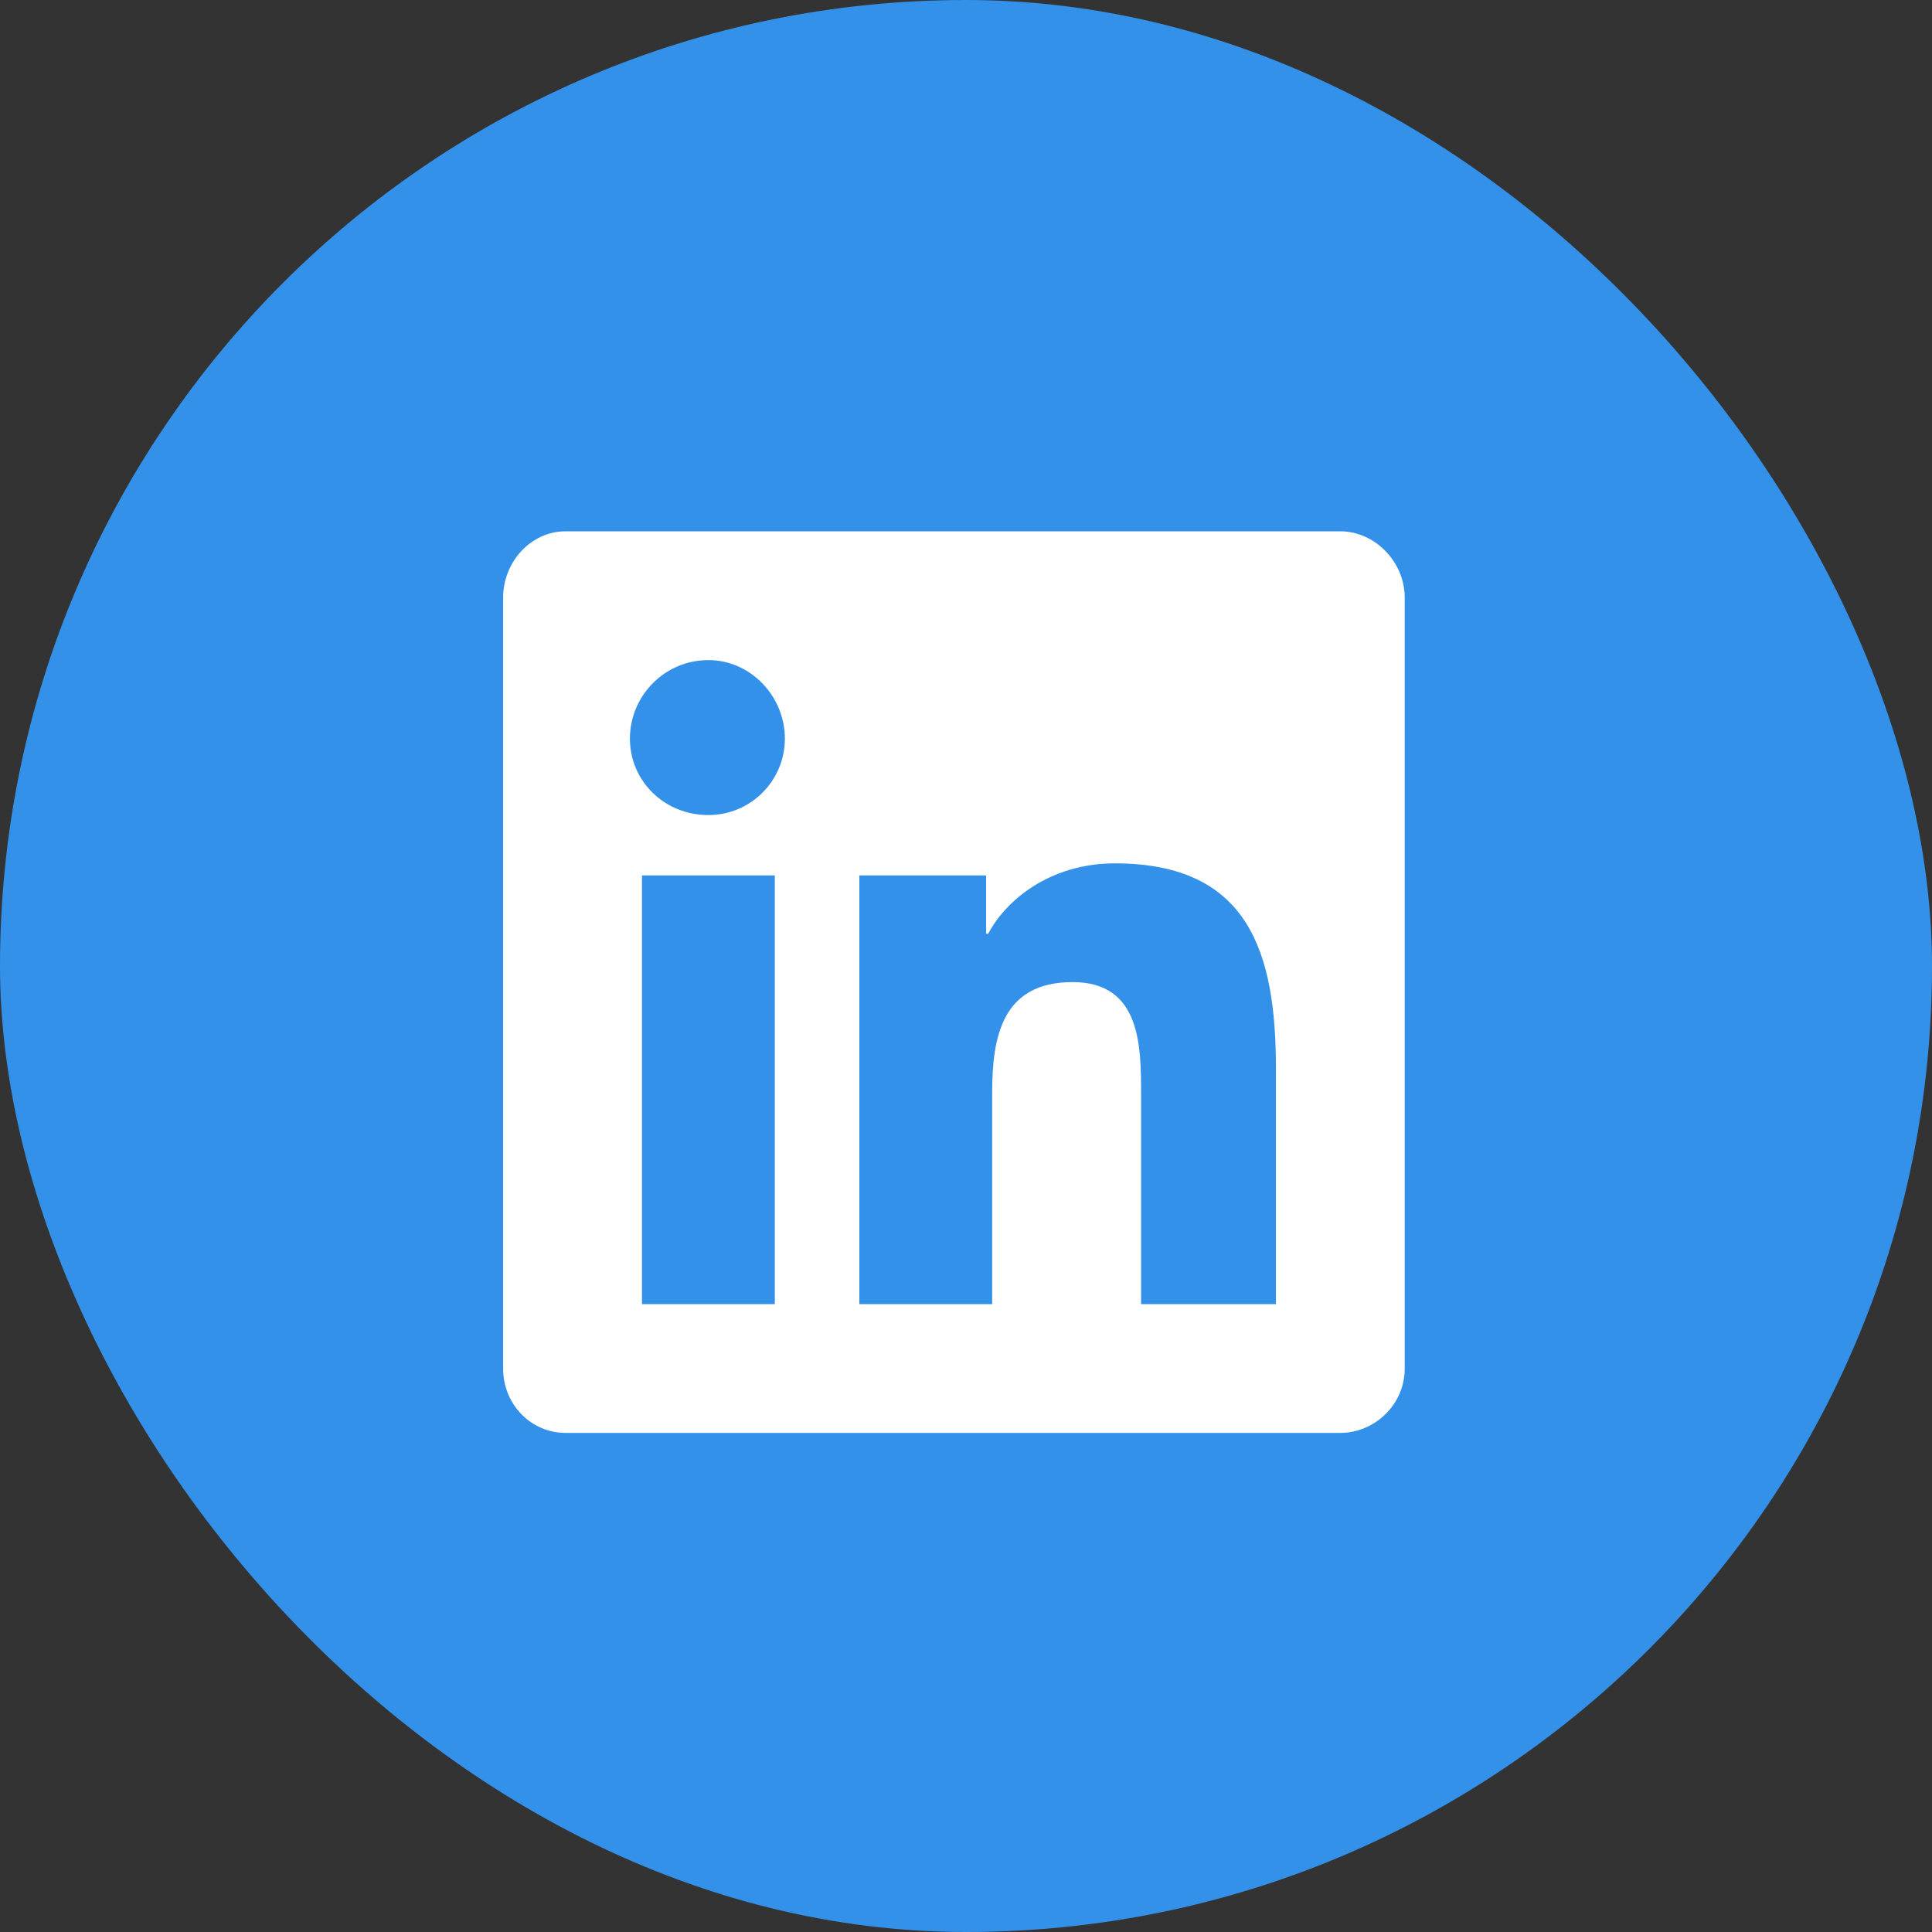
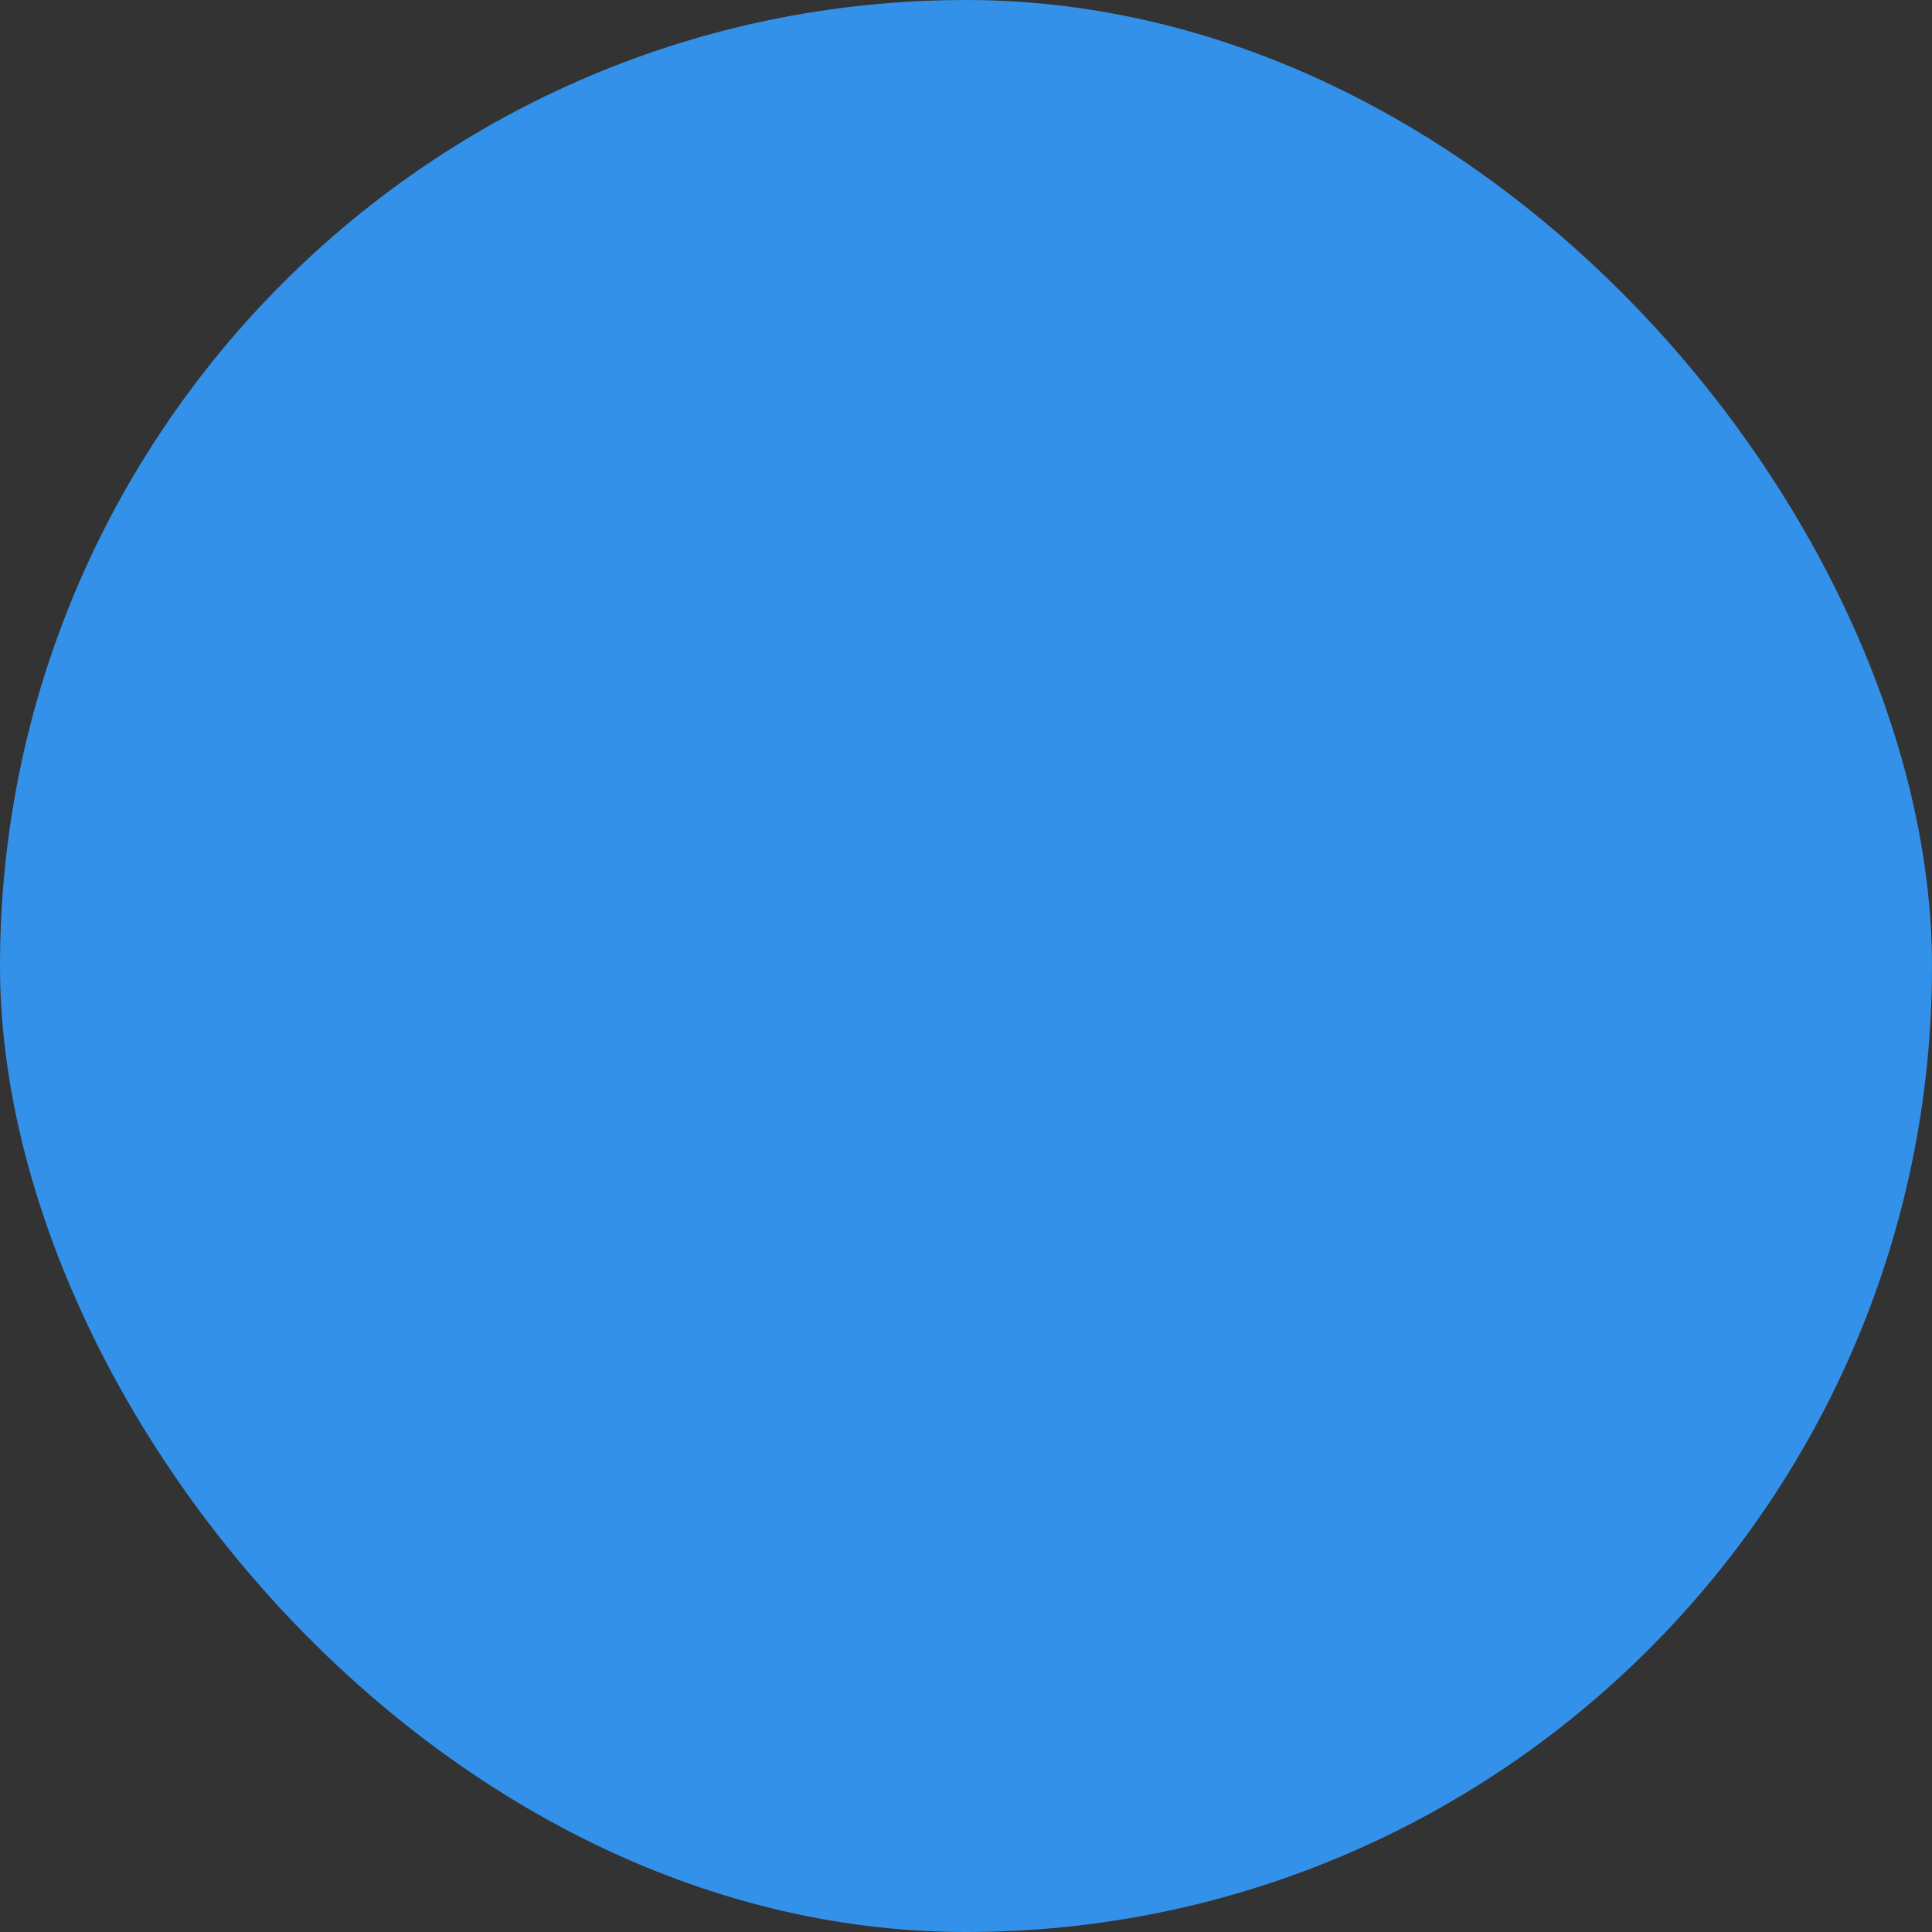
<svg xmlns="http://www.w3.org/2000/svg" width="48" height="48" viewBox="0 0 48 48" fill="none">
  <rect x="0" y="0" width="48" height="48" fill="#333333" stroke="none" />
  <rect width="48" height="48" rx="24" fill="#3391E9" />
-   <path d="M33.3 13.2C34.15 13.2 34.9 13.95 34.9 14.85V34C34.9 34.9 34.15 35.6 33.3 35.6H14.05C13.2 35.6 12.5 34.9 12.5 34V14.85C12.5 13.95 13.2 13.2 14.05 13.2H33.3ZM19.25 32.4V21.75H15.95V32.4H19.25ZM17.6 20.25C18.65 20.25 19.5 19.4 19.5 18.35C19.5 17.3 18.65 16.4 17.6 16.4C16.5 16.4 15.65 17.3 15.65 18.35C15.65 19.4 16.5 20.25 17.6 20.25ZM31.7 32.4V26.55C31.7 23.7 31.05 21.45 27.7 21.45C26.1 21.45 25 22.35 24.55 23.2H24.5V21.75H21.35V32.4H24.65V27.15C24.65 25.75 24.9 24.4 26.65 24.4C28.35 24.4 28.35 26 28.35 27.2V32.4H31.7Z" fill="white" />
</svg>